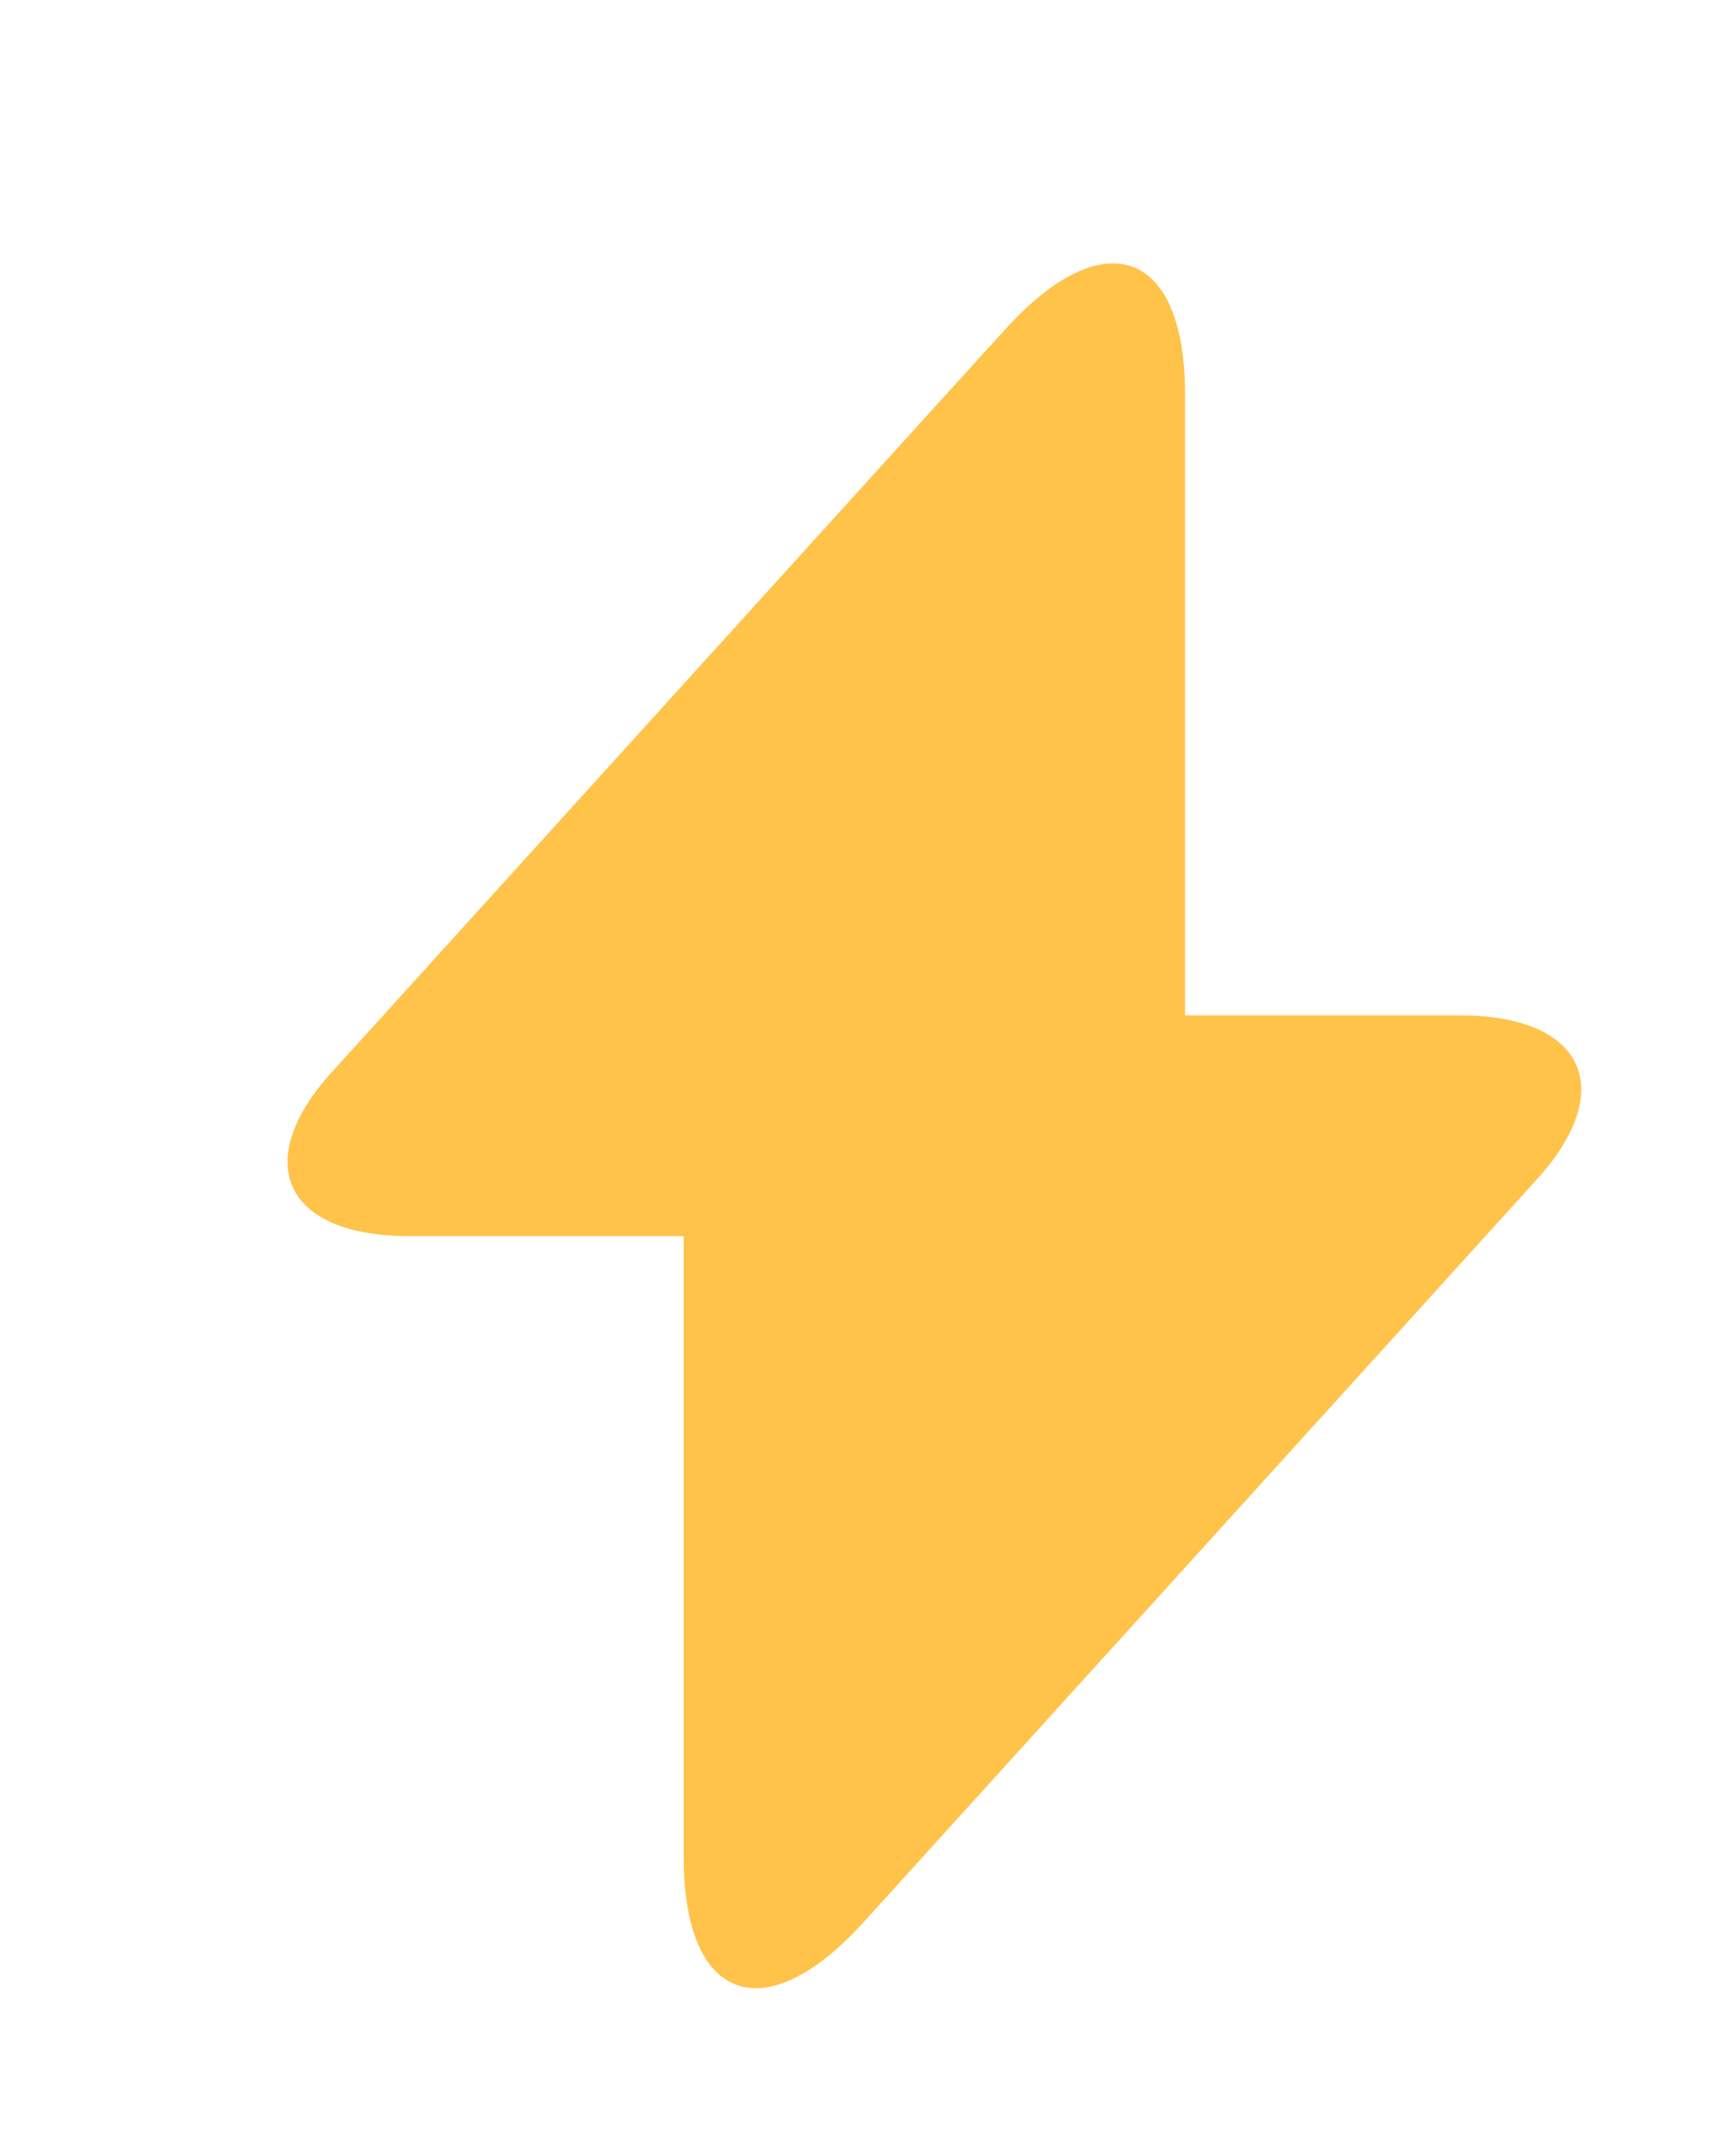
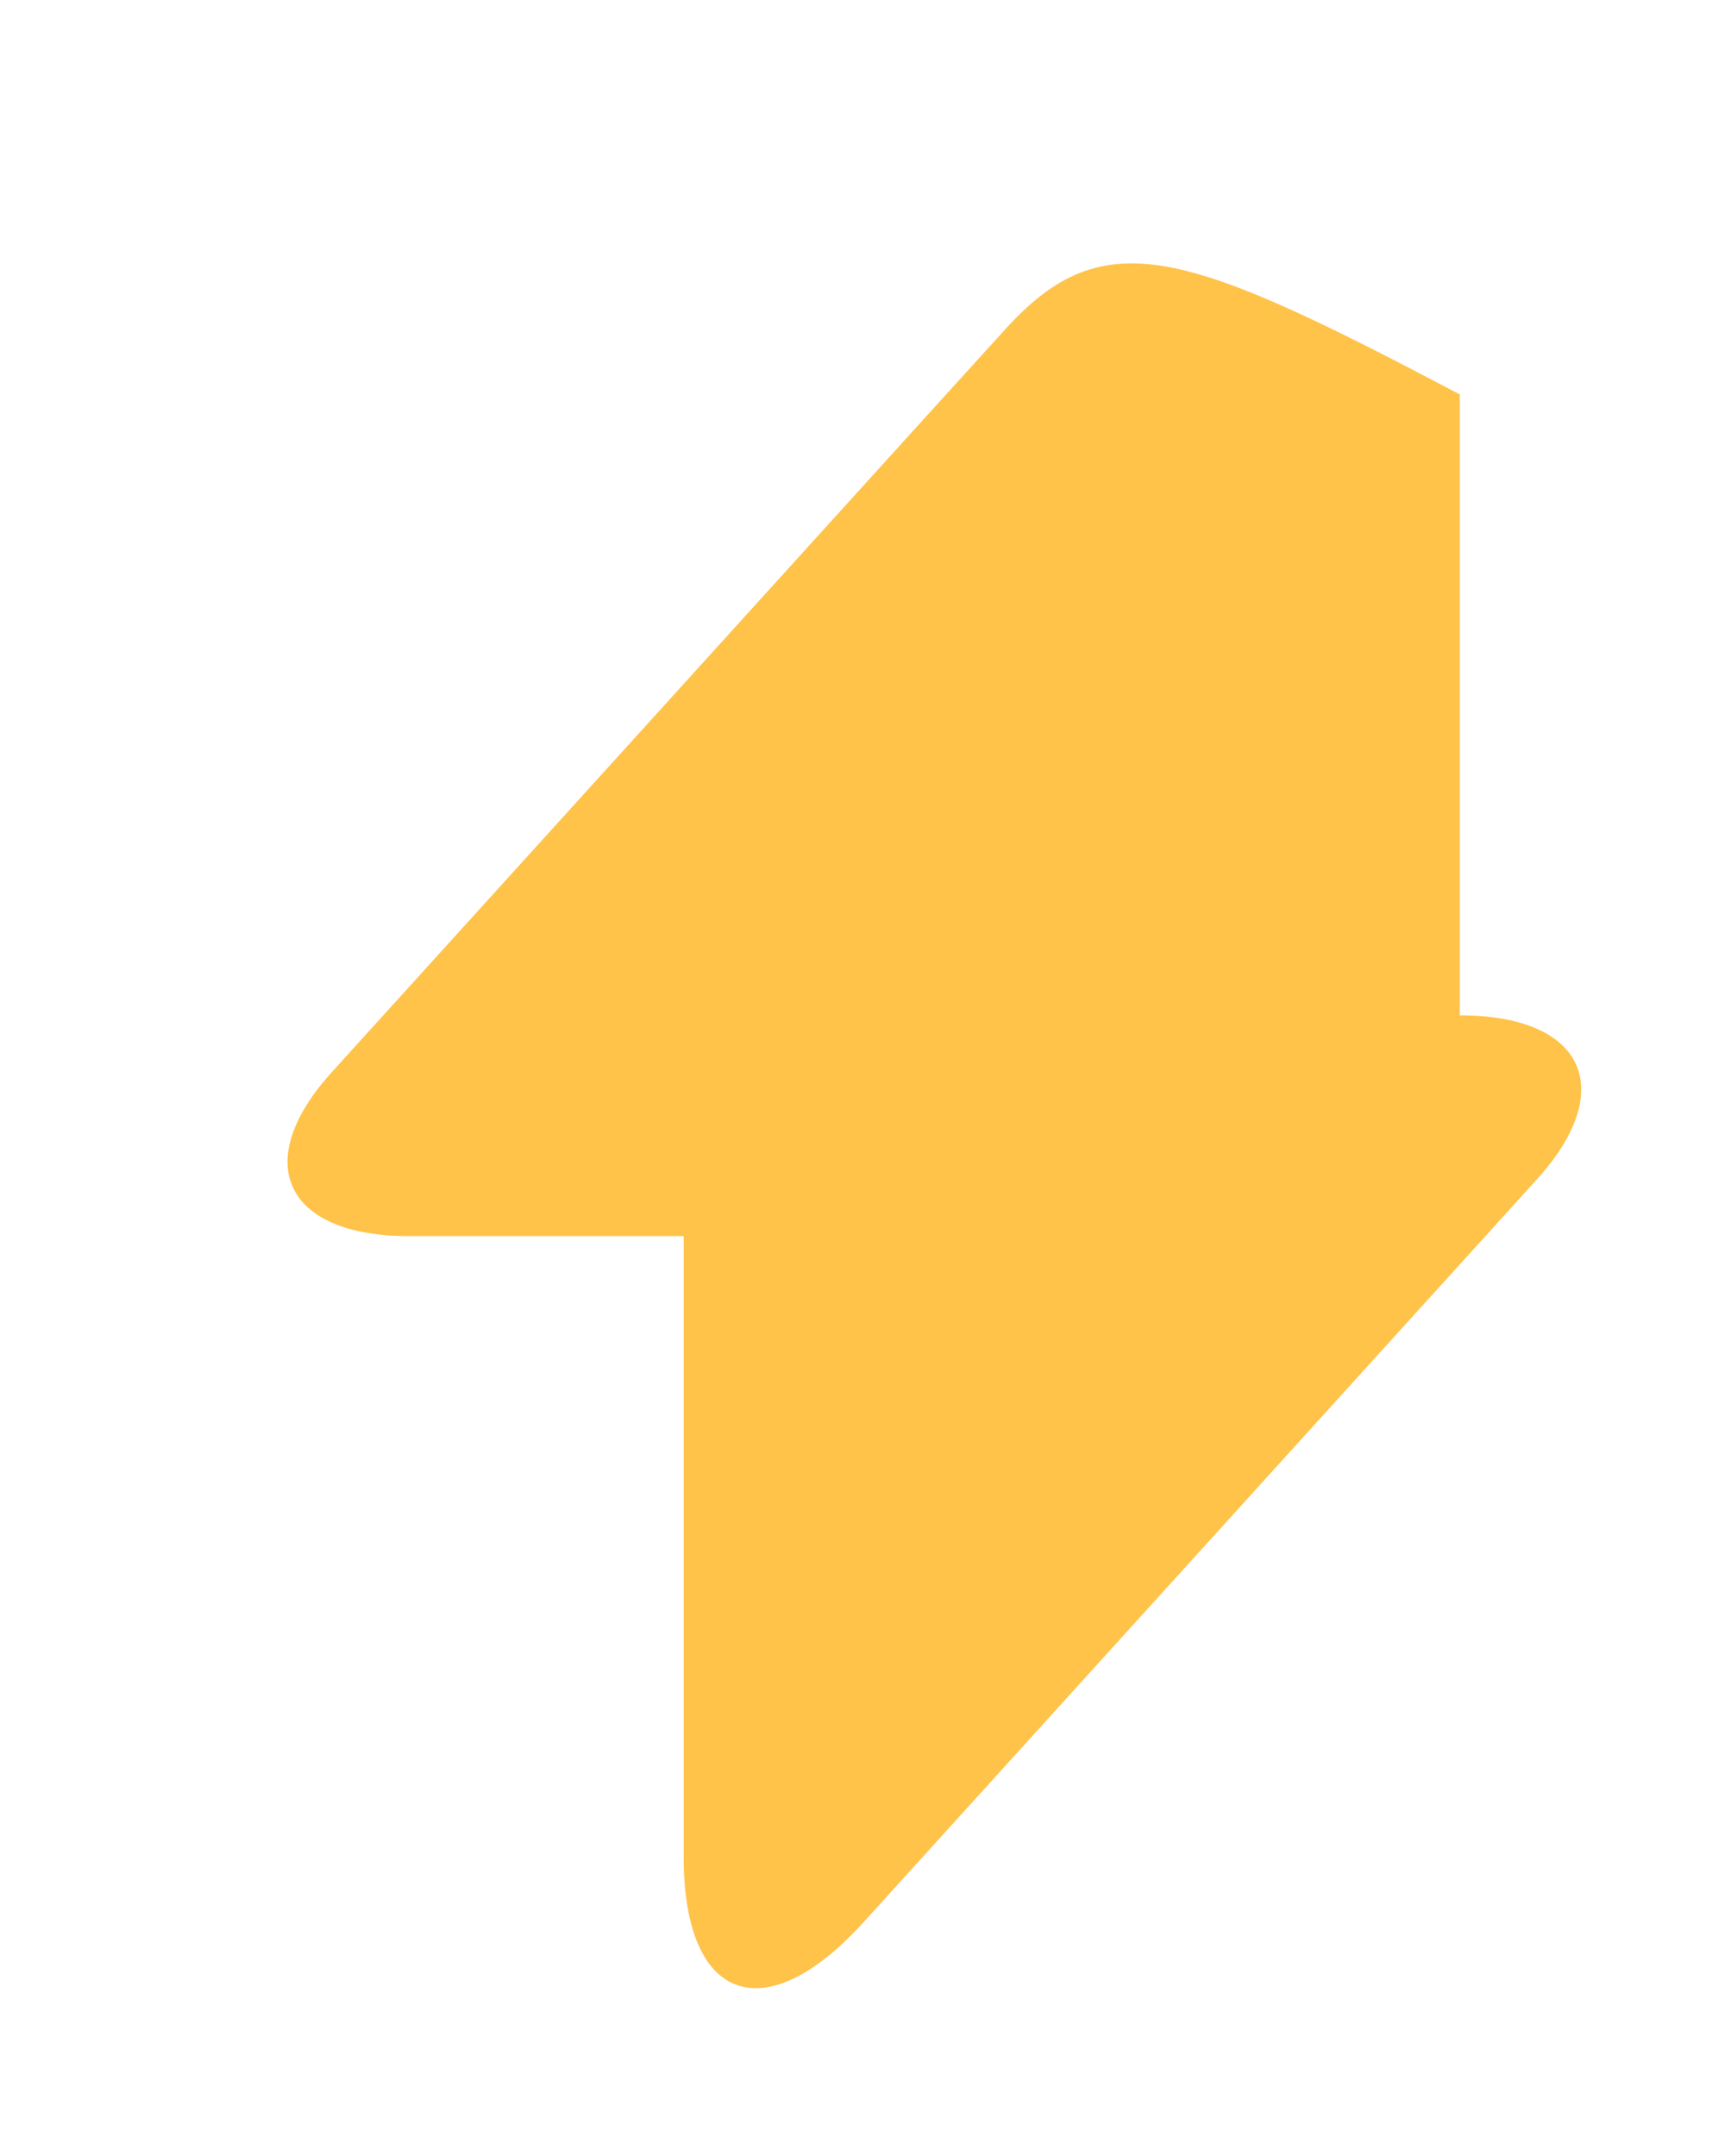
<svg xmlns="http://www.w3.org/2000/svg" width="12" height="15" viewBox="0 0 12 15" fill="none">
  <g id="Frame 140584">
    <g id="Vector" filter="url(#filter0_d_8038_8794)">
-       <path d="M10.155 7.064H8.244V2.744C8.244 1.737 7.681 1.533 6.995 2.289L6.5 2.834L2.313 7.454C1.738 8.084 1.979 8.6 2.845 8.6H4.756V12.92C4.756 13.928 5.319 14.132 6.005 13.376L6.5 12.83L10.687 8.21C11.262 7.58 11.021 7.064 10.155 7.064Z" fill="#FFC34A" />
+       <path d="M10.155 7.064V2.744C8.244 1.737 7.681 1.533 6.995 2.289L6.5 2.834L2.313 7.454C1.738 8.084 1.979 8.6 2.845 8.6H4.756V12.92C4.756 13.928 5.319 14.132 6.005 13.376L6.5 12.83L10.687 8.21C11.262 7.58 11.021 7.064 10.155 7.064Z" fill="#FFC34A" />
    </g>
  </g>
  <defs>
    <filter id="filter0_d_8038_8794" x="1" y="0.832" width="11" height="14" filterUnits="userSpaceOnUse" color-interpolation-filters="sRGB">
      <feFlood flood-opacity="0" result="BackgroundImageFix" />
      <feColorMatrix in="SourceAlpha" type="matrix" values="0 0 0 0 0 0 0 0 0 0 0 0 0 0 0 0 0 0 127 0" result="hardAlpha" />
      <feOffset />
      <feGaussianBlur stdDeviation="0.5" />
      <feComposite in2="hardAlpha" operator="out" />
      <feColorMatrix type="matrix" values="0 0 0 0 0 0 0 0 0 0 0 0 0 0 0 0 0 0 0.82 0" />
      <feBlend mode="normal" in2="BackgroundImageFix" result="effect1_dropShadow_8038_8794" />
      <feBlend mode="normal" in="SourceGraphic" in2="effect1_dropShadow_8038_8794" result="shape" />
    </filter>
  </defs>
</svg>